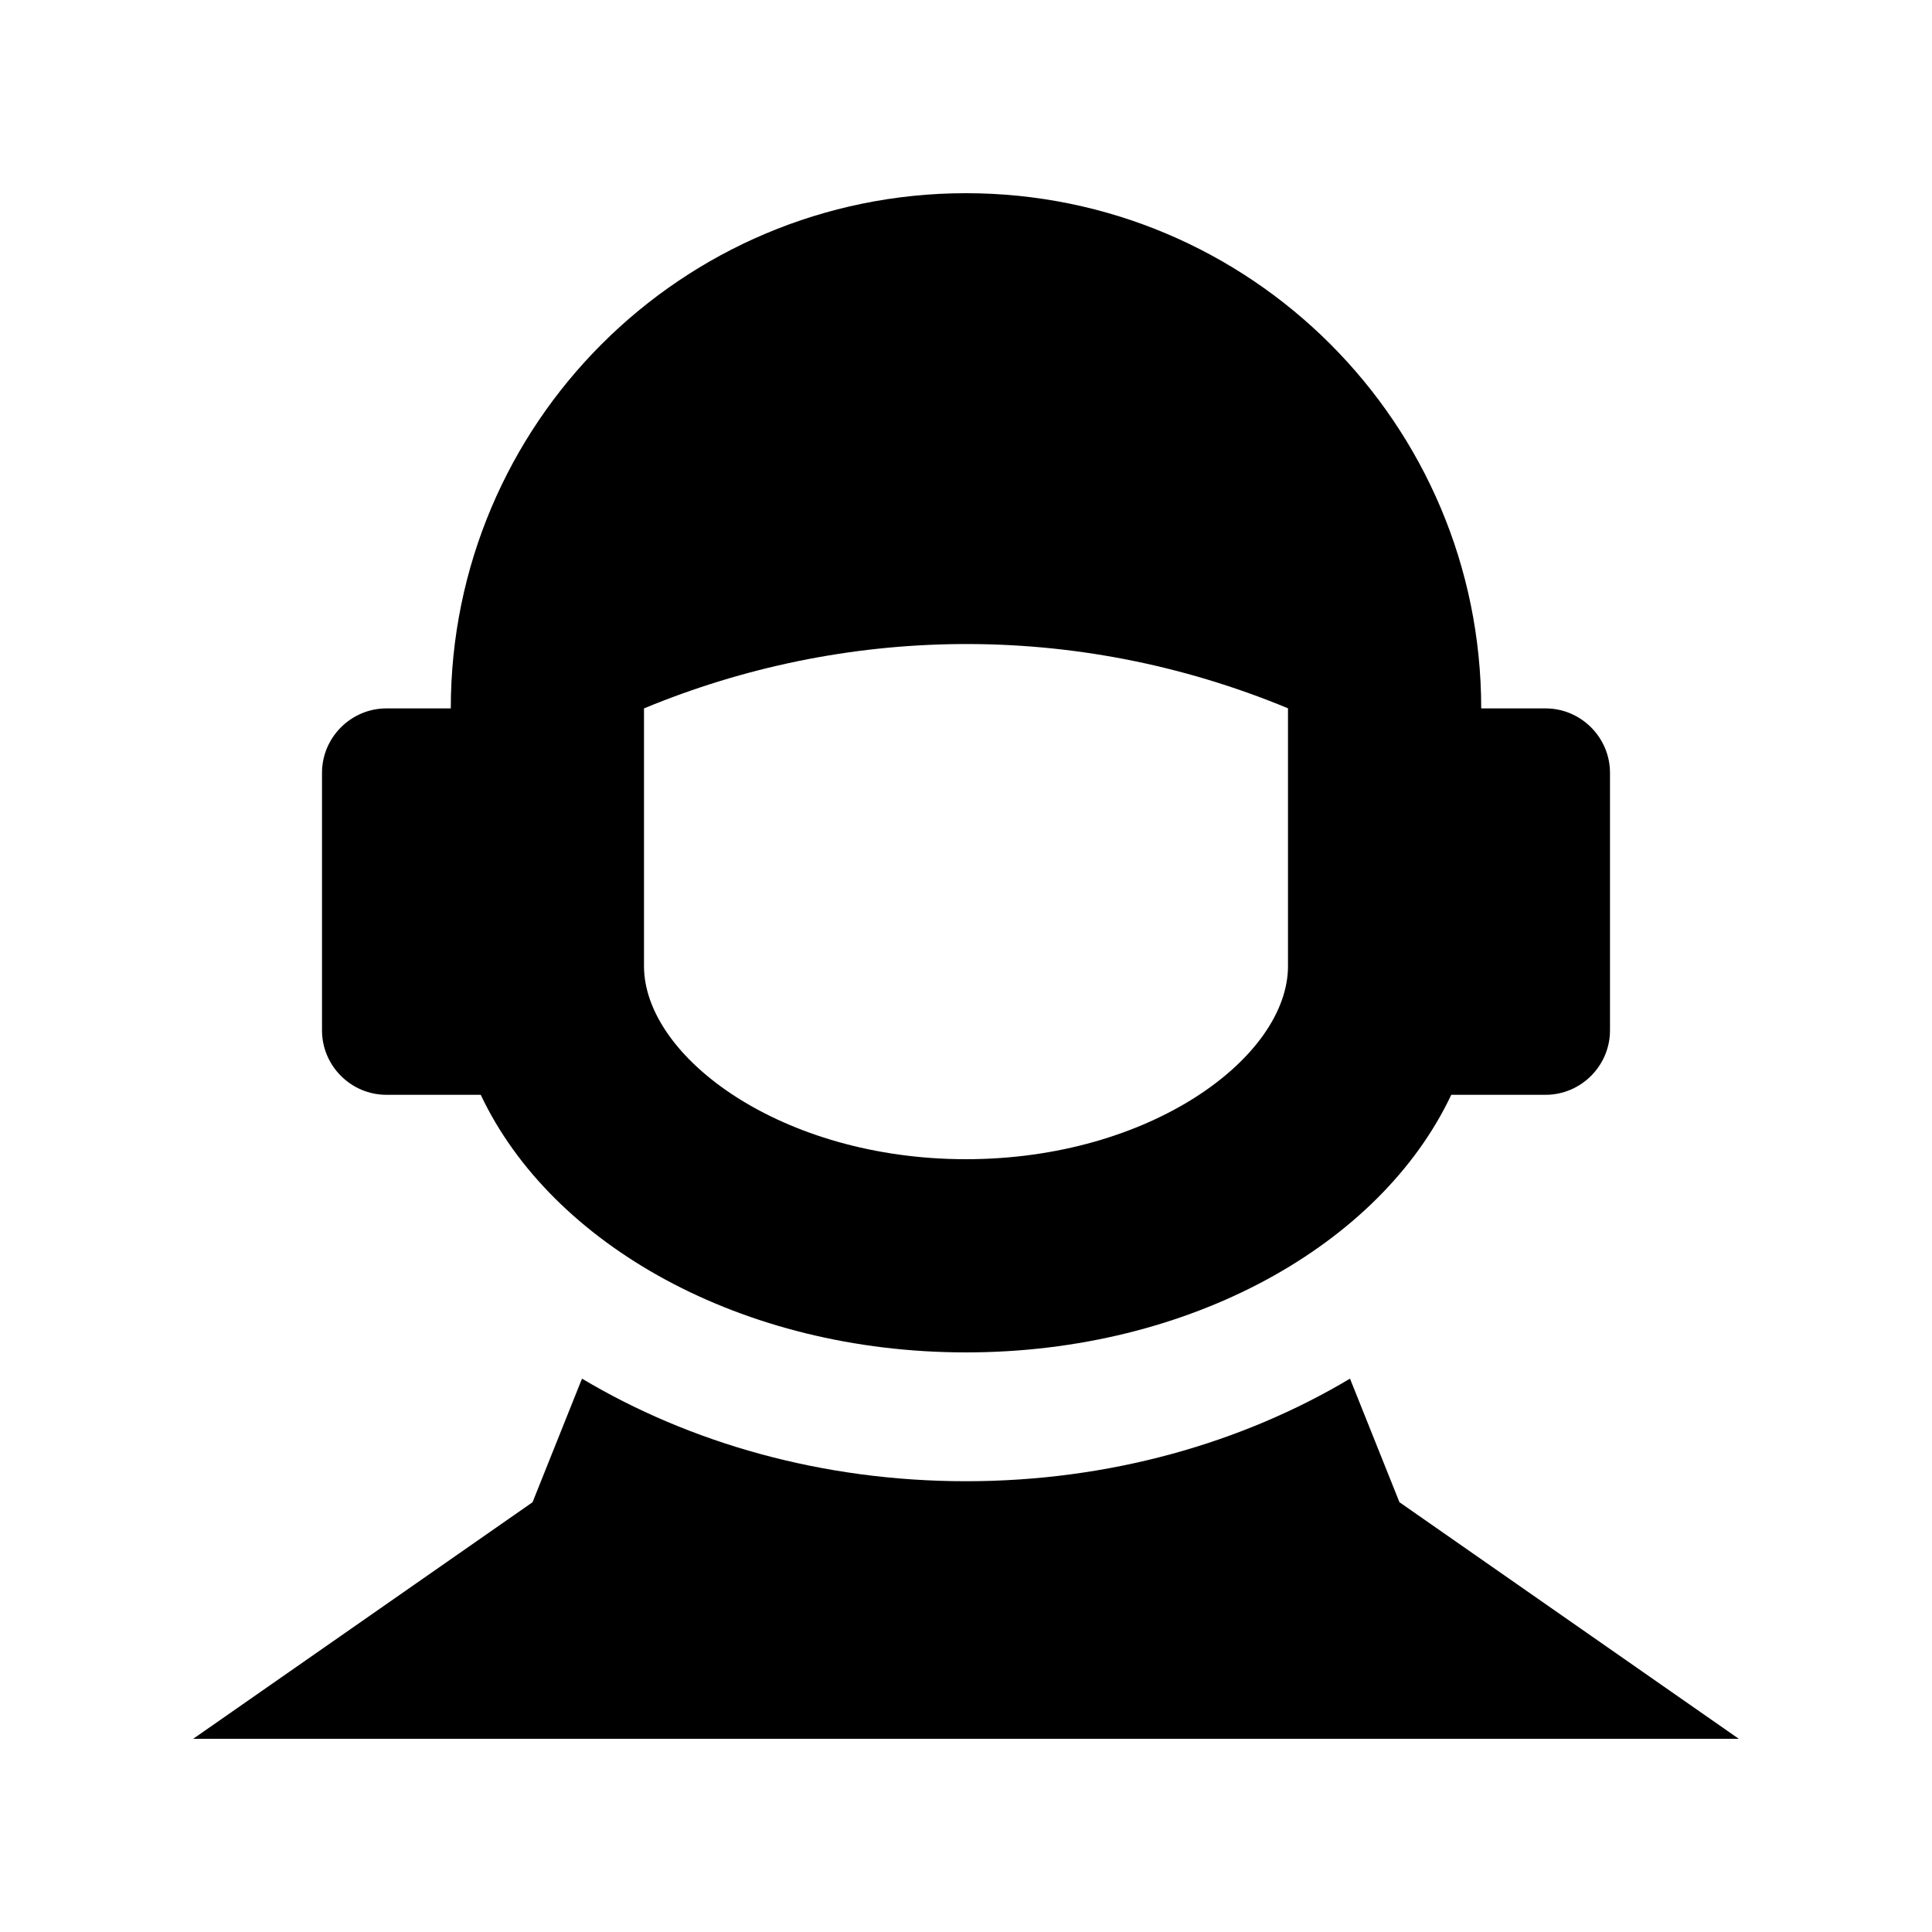
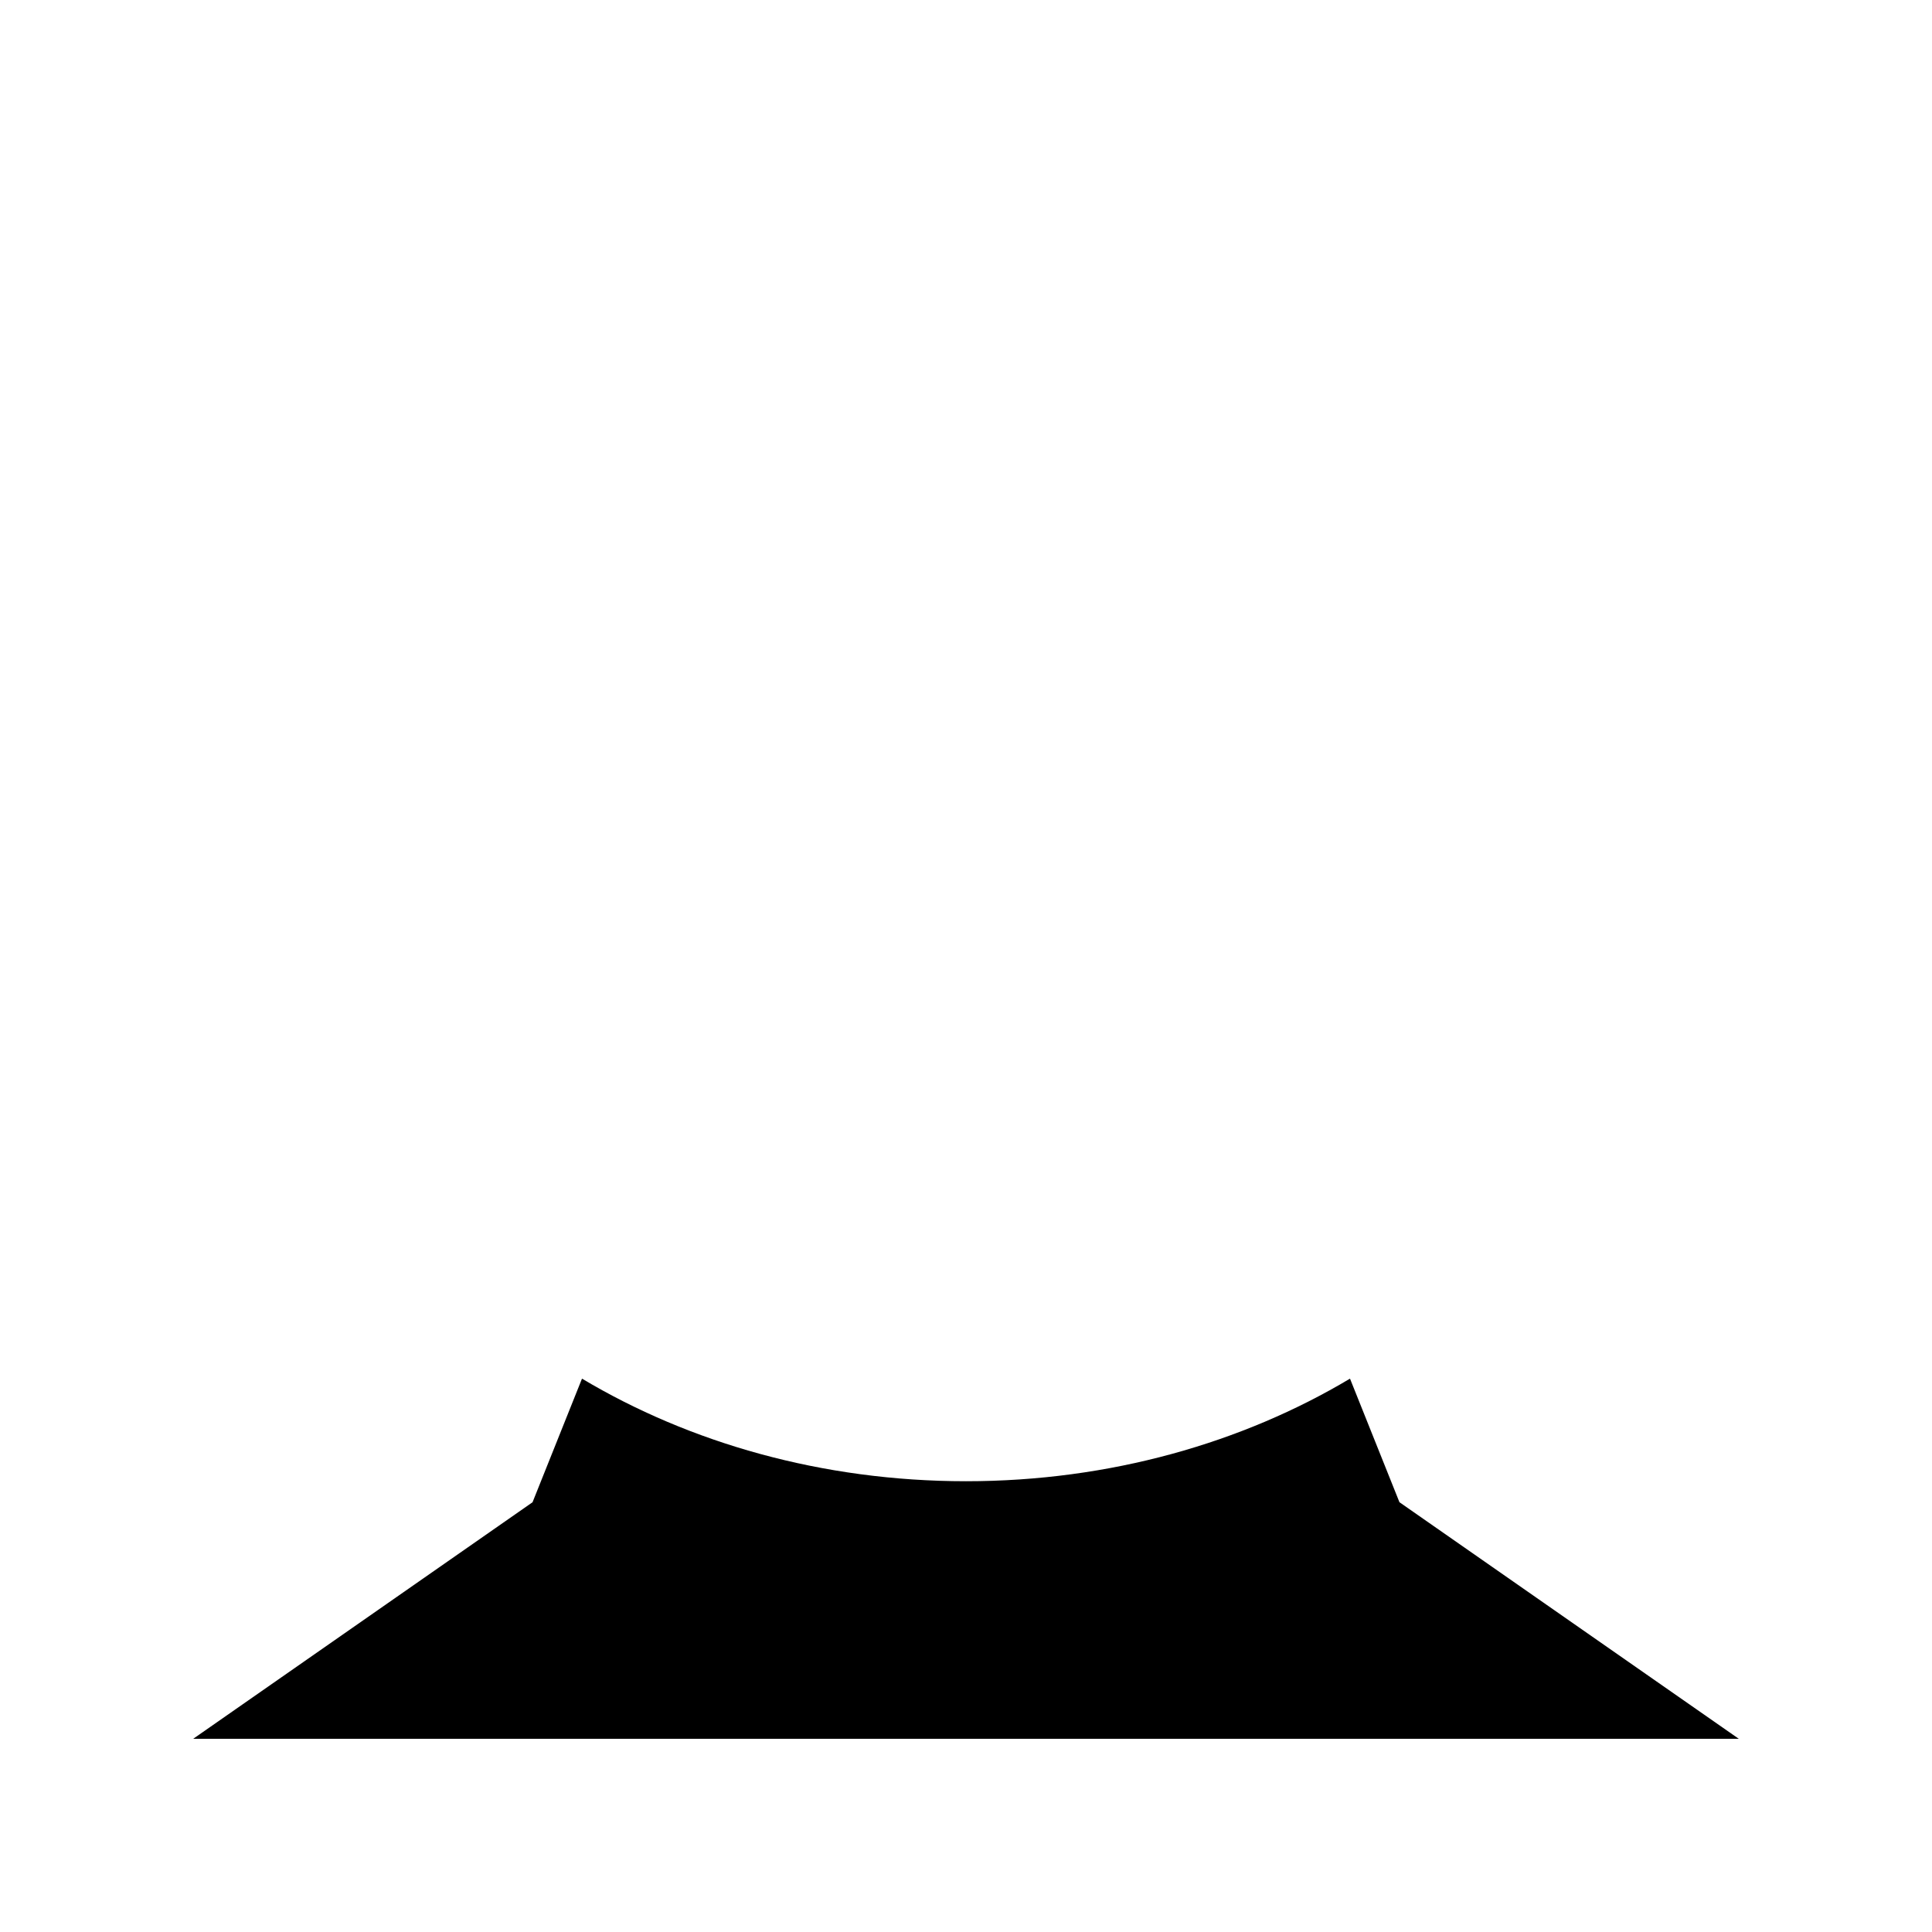
<svg xmlns="http://www.w3.org/2000/svg" width="1024" height="1024" id="Layer_1" enable-background="new 0 0 100 100" viewBox="0 0 100 100">
-   <path d="m80 36.667h-3.333c0-14.727-11.938-26.667-26.667-26.667-14.727 0-26.667 11.94-26.667 26.667h-3.333c-1.833 0-3.333 1.504-3.333 3.333v13.333c0 1.833 1.501 3.334 3.333 3.334h4.883c3.663 7.764 13.512 13.333 25.117 13.333 11.608 0 21.455-5.569 25.117-13.333h4.883c1.829 0 3.333-1.501 3.333-3.334v-13.333c0-1.83-1.504-3.333-3.333-3.333zm-13.333 13.333c0 4.72-7.129 10-16.667 10-9.54 0-16.667-5.28-16.667-10v-13.333c10.299-4.271 22.226-4.609 33.333-.006v13.339z" />
  <path d="m72.435 77.754-2.559-6.396c-5.557 3.317-12.425 5.31-19.876 5.31-7.453 0-14.318-1.992-19.876-5.31l-2.559 6.396h.002l-17.567 12.246h80z" />
</svg>